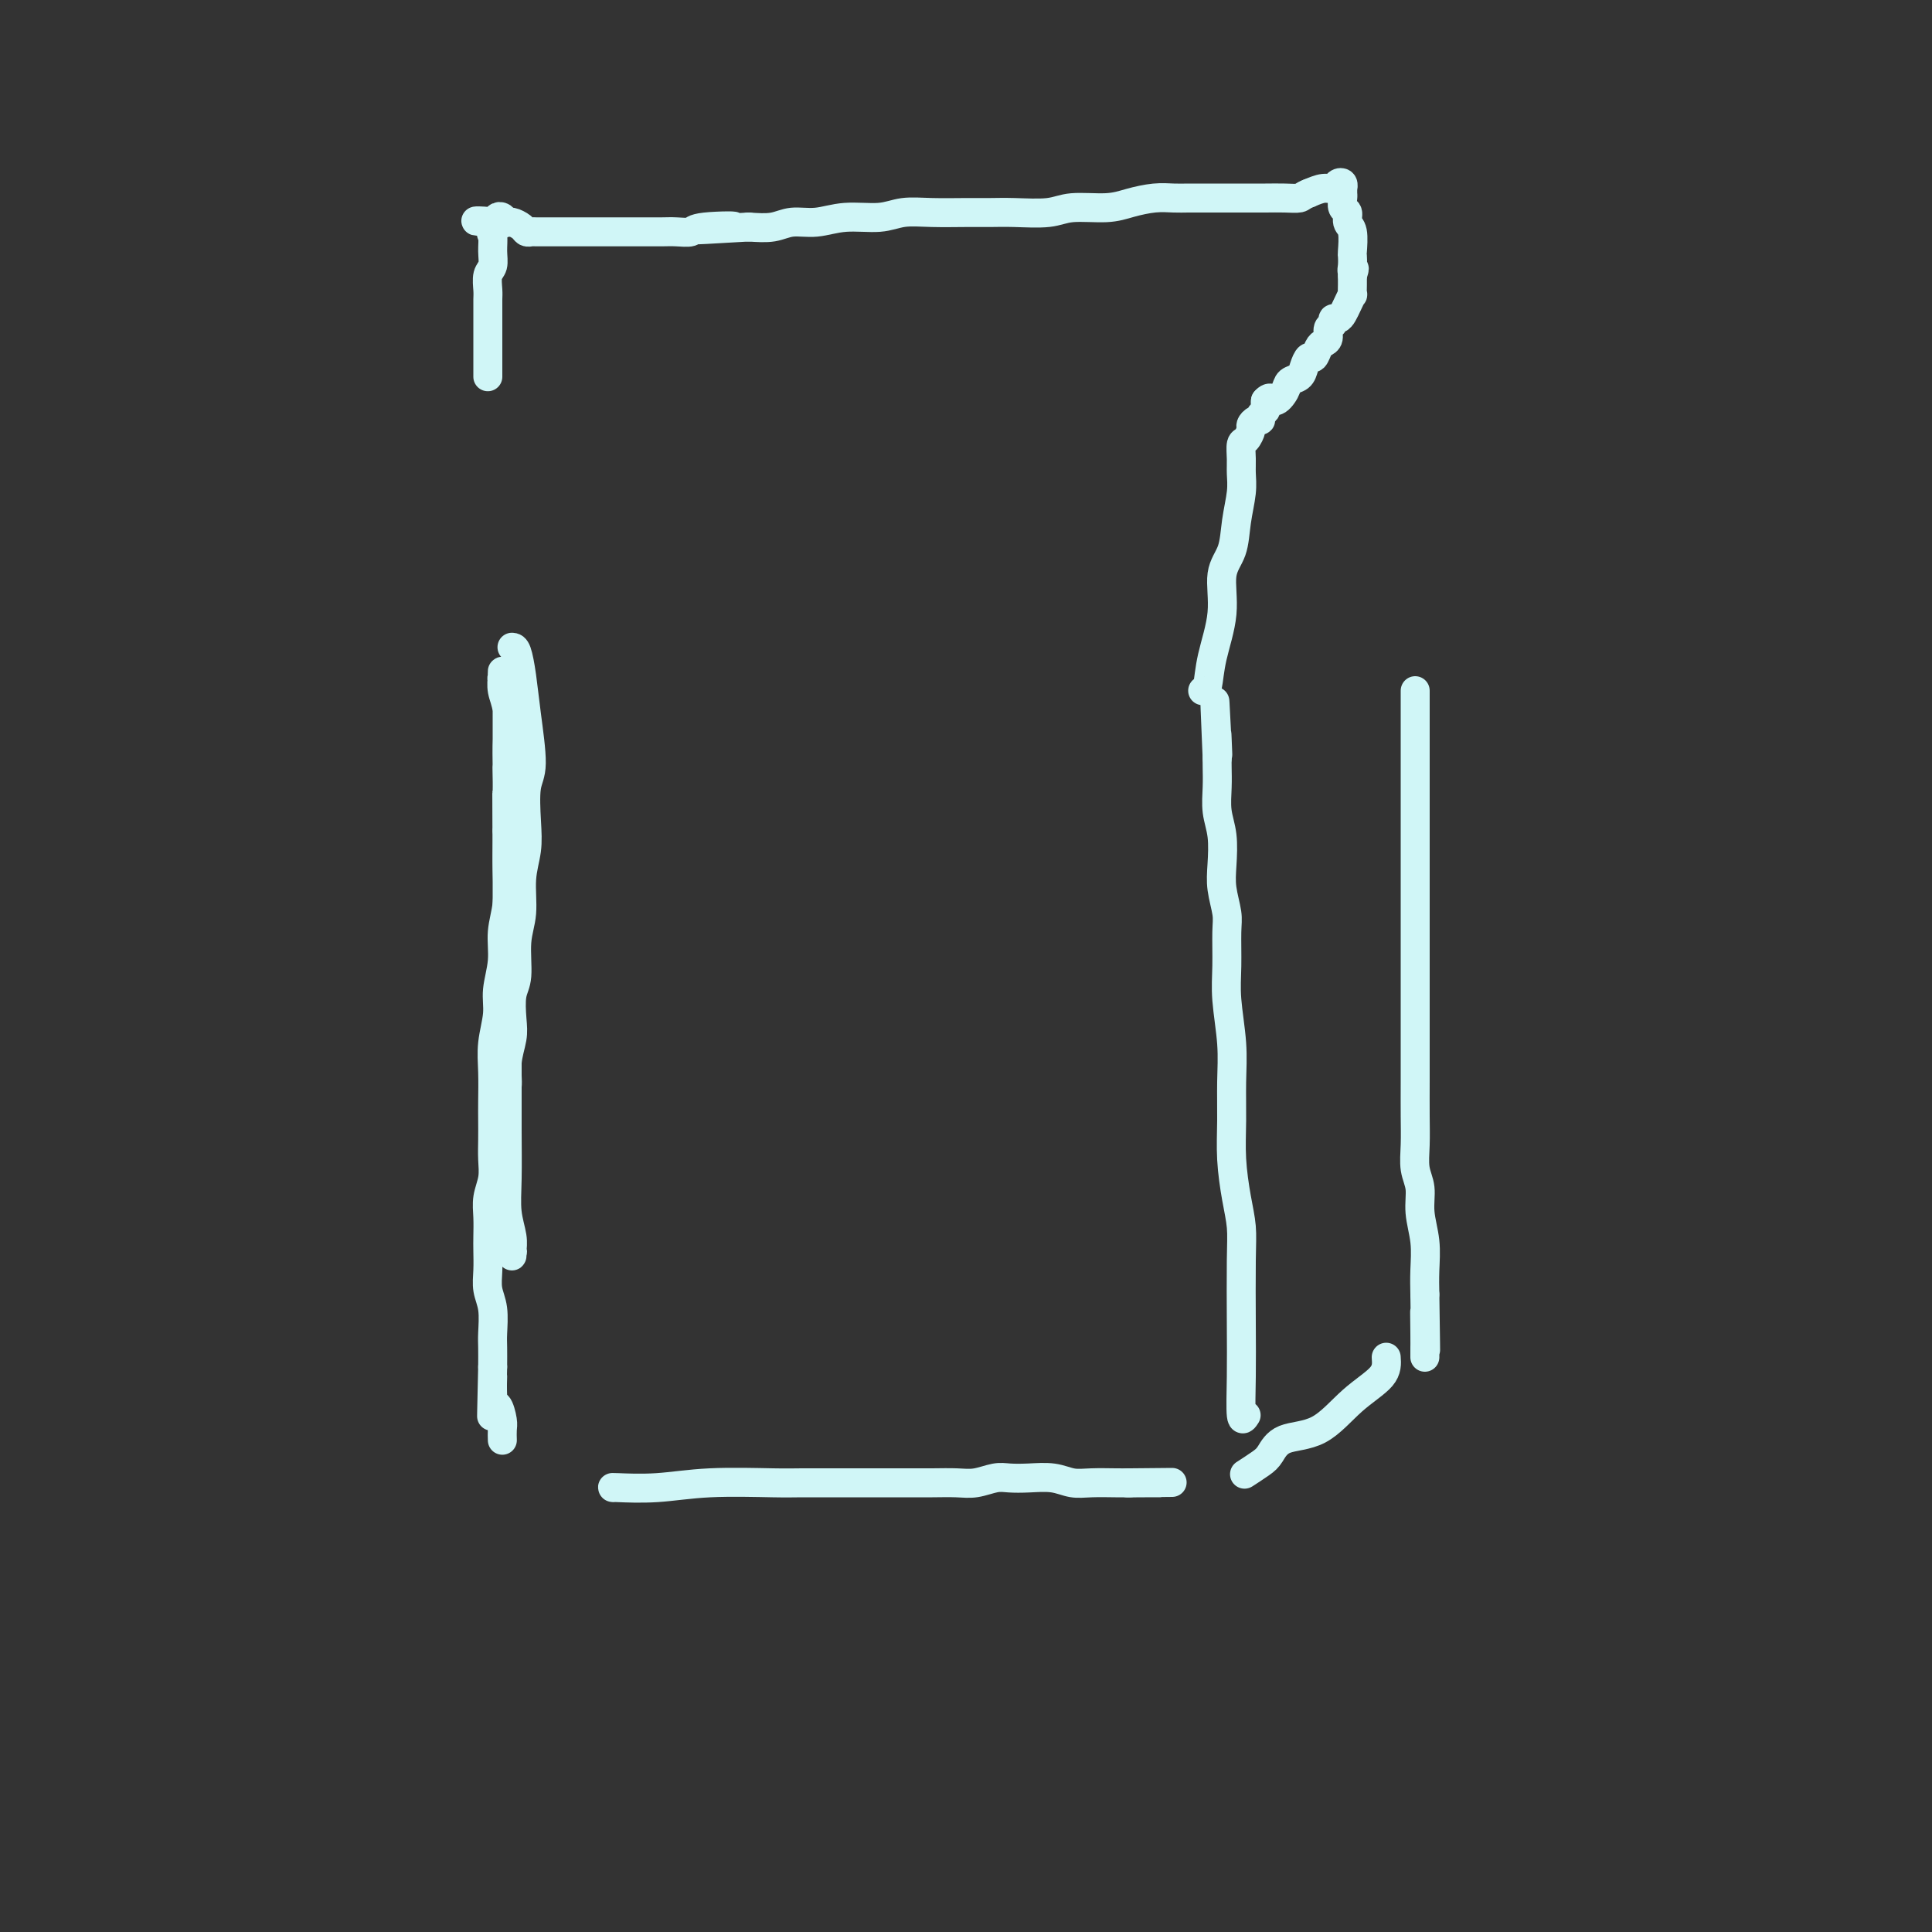
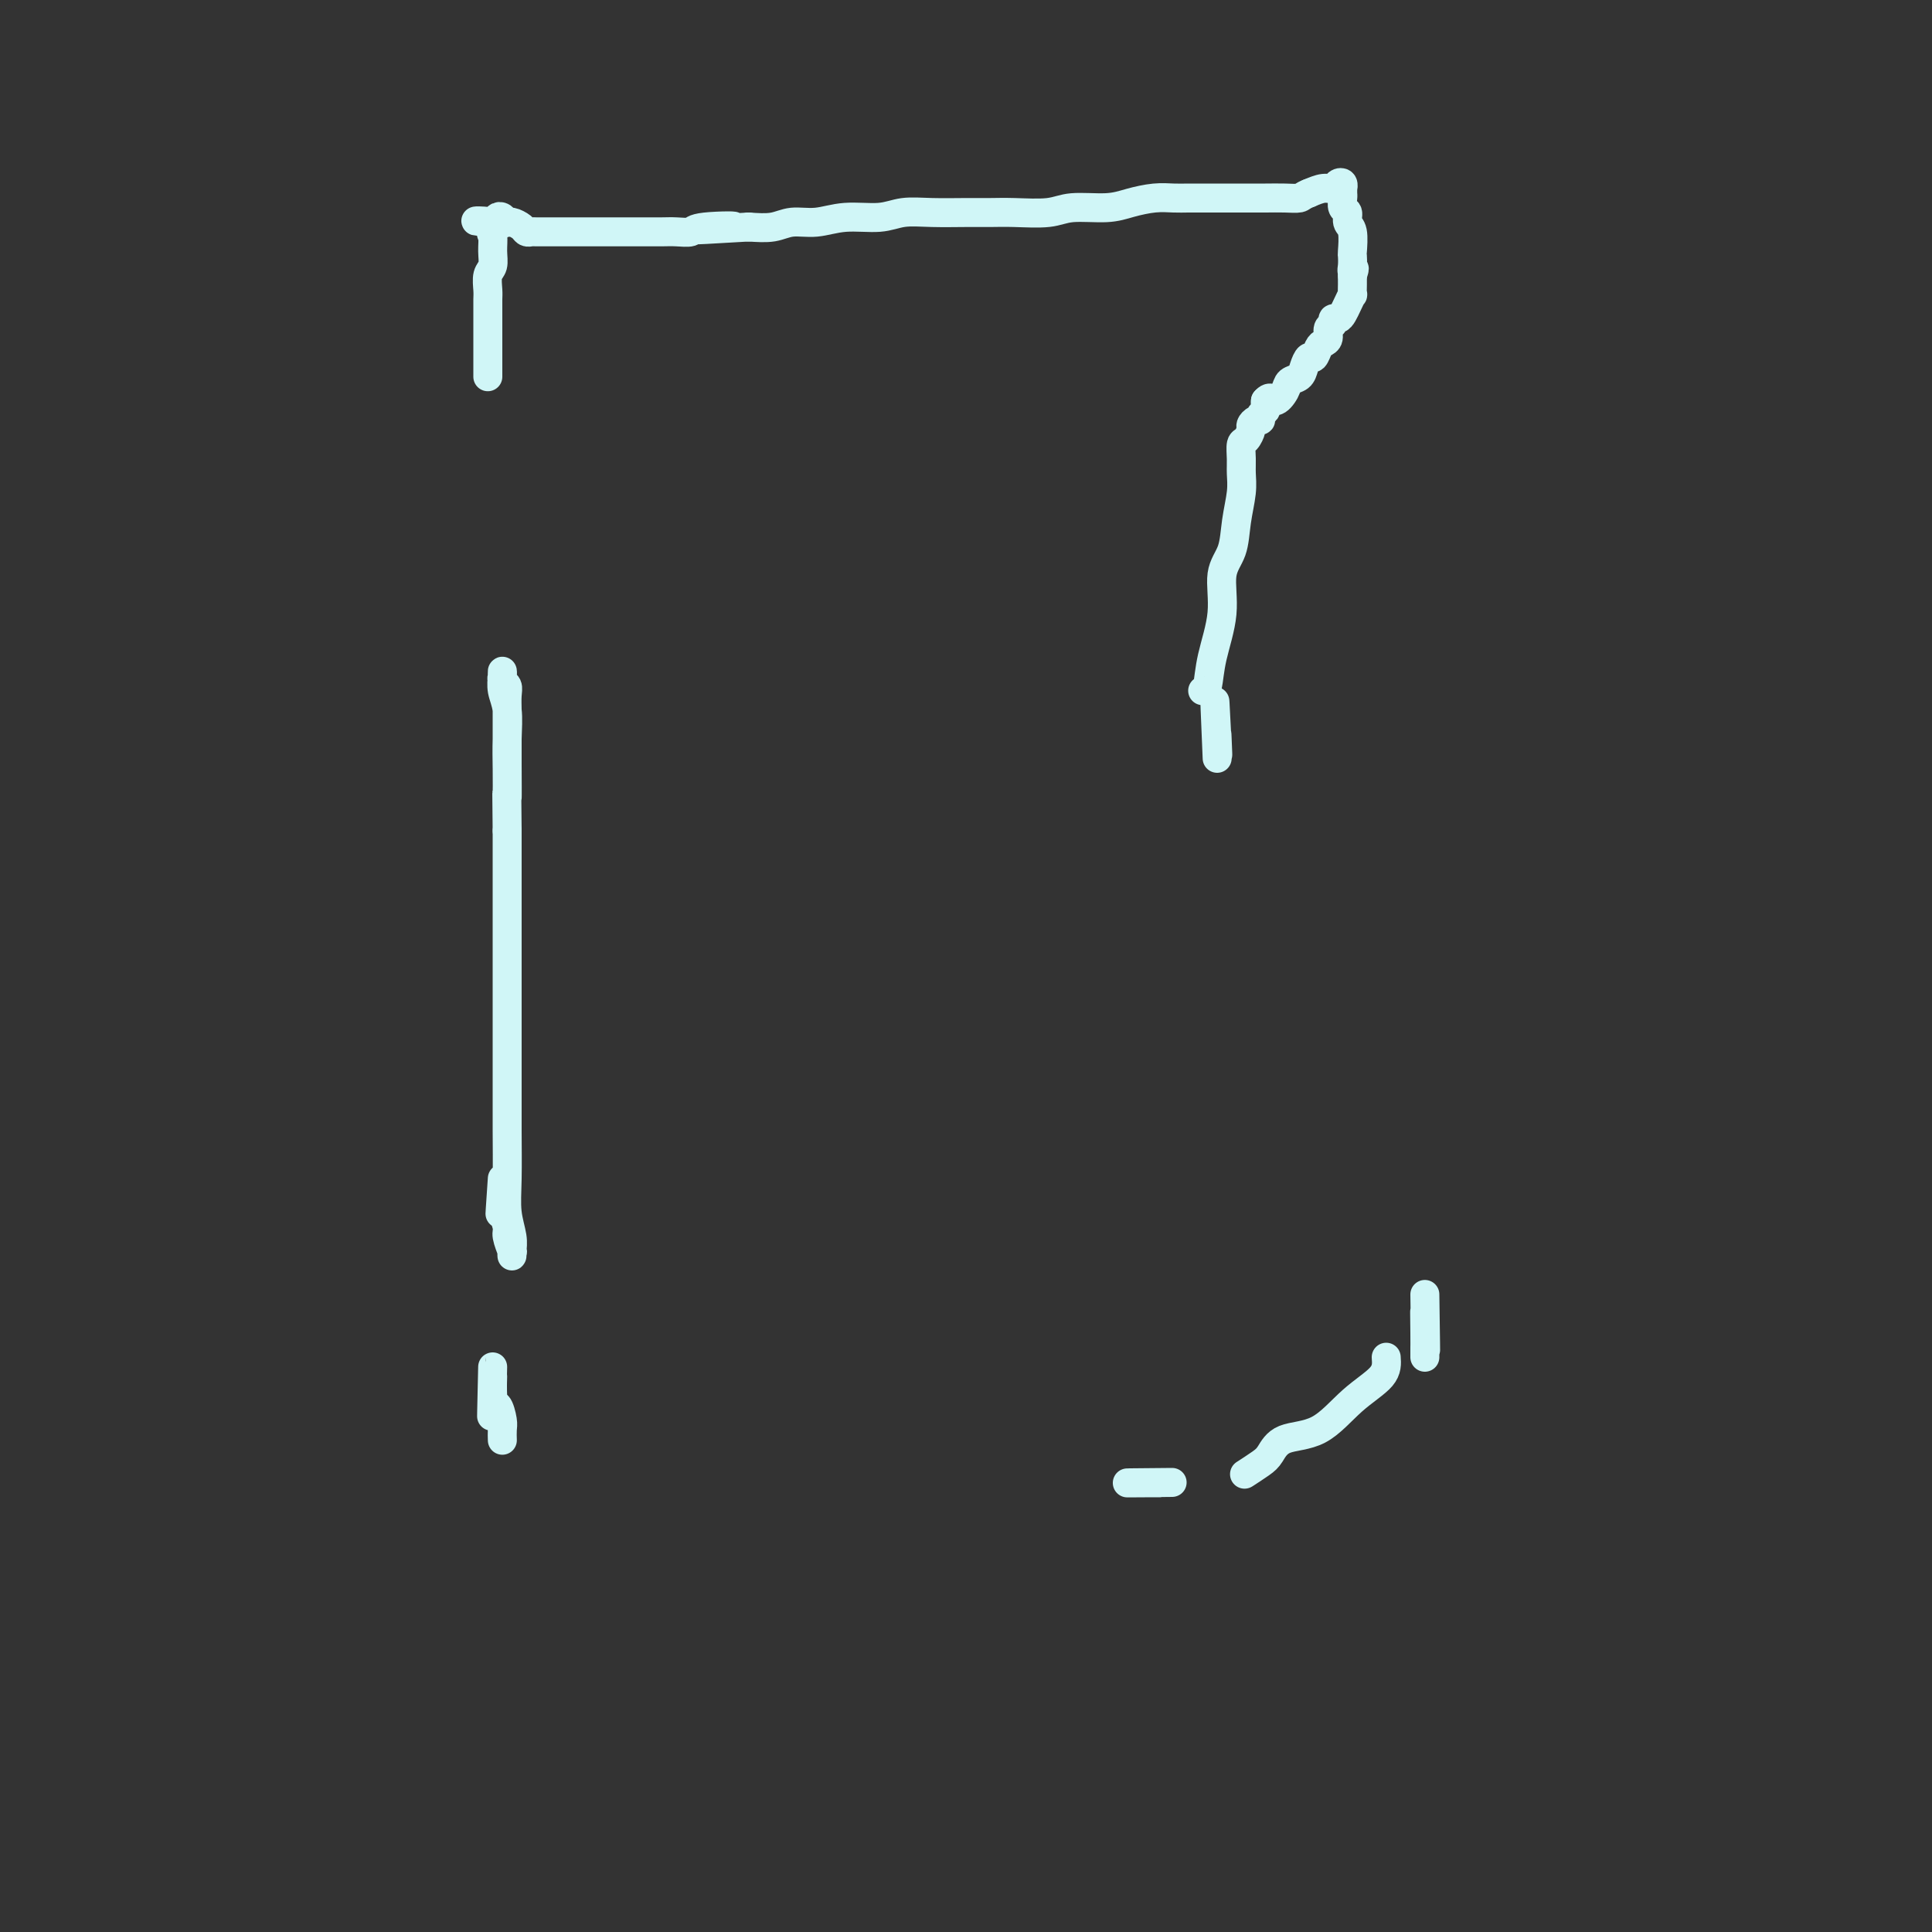
<svg xmlns="http://www.w3.org/2000/svg" viewBox="0 0 400 400" version="1.1">
  <rect x="0" y="0" width="400" height="400" fill="#333333" stroke="none" />
  <g fill="none" stroke="#D0F6F7" stroke-width="6" stroke-linecap="round" stroke-linejoin="round">
-     <path d="M106,134c0.329,0.025 0.659,0.051 1,1c0.341,0.949 0.694,2.822 1,5c0.306,2.178 0.567,4.661 1,8c0.433,3.339 1.040,7.535 1,10c-0.040,2.465 -0.728,3.201 -1,5c-0.272,1.799 -0.130,4.663 0,7c0.130,2.337 0.246,4.149 0,6c-0.246,1.851 -0.854,3.743 -1,6c-0.146,2.257 0.171,4.880 0,7c-0.171,2.120 -0.829,3.738 -1,6c-0.171,2.262 0.146,5.167 0,7c-0.146,1.833 -0.756,2.595 -1,4c-0.244,1.405 -0.122,3.453 0,5c0.122,1.547 0.243,2.594 0,4c-0.243,1.406 -0.850,3.170 -1,5c-0.150,1.830 0.156,3.726 0,5c-0.156,1.274 -0.774,1.926 -1,3c-0.226,1.074 -0.061,2.570 0,4c0.061,1.430 0.016,2.796 0,4c-0.016,1.204 -0.004,2.247 0,3c0.004,0.753 0.001,1.215 0,2c-0.001,0.785 -0.001,1.892 0,3" />
    <path d="M104,244c-0.933,13.596 -0.265,4.586 0,2c0.265,-2.586 0.127,1.252 0,3c-0.127,1.748 -0.244,1.406 0,2c0.244,0.594 0.850,2.125 1,3c0.150,0.875 -0.156,1.094 0,2c0.156,0.906 0.775,2.498 1,3c0.225,0.502 0.057,-0.086 0,0c-0.057,0.086 -0.001,0.846 0,1c0.001,0.154 -0.052,-0.296 0,-1c0.052,-0.704 0.210,-1.660 0,-3c-0.210,-1.340 -0.788,-3.063 -1,-5c-0.212,-1.937 -0.057,-4.089 0,-7c0.057,-2.911 0.015,-6.580 0,-10c-0.015,-3.420 -0.004,-6.592 0,-10c0.004,-3.408 0.001,-7.052 0,-10c-0.001,-2.948 -0.000,-5.199 0,-8c0.000,-2.801 0.000,-6.153 0,-9c-0.000,-2.847 -0.000,-5.190 0,-8c0.000,-2.810 0.000,-6.089 0,-9c-0.000,-2.911 -0.000,-5.456 0,-8" />
    <path d="M105,172c-0.155,-14.691 -0.041,-7.917 0,-7c0.041,0.917 0.011,-4.023 0,-7c-0.011,-2.977 -0.002,-3.992 0,-5c0.002,-1.008 -0.003,-2.010 0,-3c0.003,-0.990 0.015,-1.968 0,-3c-0.015,-1.032 -0.057,-2.118 0,-3c0.057,-0.882 0.211,-1.561 0,-2c-0.211,-0.439 -0.788,-0.638 -1,-1c-0.212,-0.362 -0.058,-0.887 0,-1c0.058,-0.113 0.019,0.187 0,0c-0.019,-0.187 -0.019,-0.859 0,-1c0.019,-0.141 0.058,0.250 0,1c-0.058,0.750 -0.211,1.861 0,3c0.211,1.139 0.788,2.307 1,4c0.212,1.693 0.061,3.912 0,6c-0.061,2.088 -0.030,4.044 0,6" />
-     <path d="M105,159c0.153,4.244 0.037,5.855 0,8c-0.037,2.145 0.005,4.823 0,7c-0.005,2.177 -0.058,3.852 0,6c0.058,2.148 0.227,4.768 0,7c-0.227,2.232 -0.849,4.076 -1,6c-0.151,1.924 0.170,3.927 0,6c-0.170,2.073 -0.830,4.217 -1,6c-0.170,1.783 0.151,3.204 0,5c-0.151,1.796 -0.772,3.968 -1,6c-0.228,2.032 -0.061,3.926 0,6c0.061,2.074 0.017,4.329 0,6c-0.017,1.671 -0.008,2.757 0,4c0.008,1.243 0.016,2.642 0,4c-0.016,1.358 -0.057,2.674 0,4c0.057,1.326 0.211,2.661 0,4c-0.211,1.339 -0.788,2.682 -1,4c-0.212,1.318 -0.058,2.610 0,4c0.058,1.390 0.019,2.877 0,4c-0.019,1.123 -0.019,1.883 0,3c0.019,1.117 0.058,2.591 0,4c-0.058,1.409 -0.212,2.753 0,4c0.212,1.247 0.789,2.396 1,4c0.211,1.604 0.057,3.663 0,5c-0.057,1.337 -0.016,1.954 0,3c0.016,1.046 0.008,2.523 0,4" />
    <path d="M102,283c-0.452,19.414 -0.083,5.950 0,2c0.083,-3.950 -0.121,1.614 0,4c0.121,2.386 0.568,1.592 1,2c0.432,0.408 0.848,2.017 1,3c0.152,0.983 0.041,1.342 0,2c-0.041,0.658 -0.012,1.617 0,2c0.012,0.383 0.006,0.192 0,0" />
-     <path d="M127,308c-0.246,-0.030 -0.492,-0.061 1,0c1.492,0.061 4.721,0.212 8,0c3.279,-0.212 6.608,-0.789 11,-1c4.392,-0.211 9.847,-0.057 13,0c3.153,0.057 4.005,0.015 6,0c1.995,-0.015 5.134,-0.004 7,0c1.866,0.004 2.459,0.001 4,0c1.541,-0.001 4.028,0.001 6,0c1.972,-0.001 3.427,-0.004 5,0c1.573,0.004 3.263,0.015 5,0c1.737,-0.015 3.520,-0.056 5,0c1.480,0.056 2.657,0.210 4,0c1.343,-0.210 2.852,-0.785 4,-1c1.148,-0.215 1.936,-0.072 3,0c1.064,0.072 2.403,0.072 4,0c1.597,-0.072 3.453,-0.215 5,0c1.547,0.215 2.786,0.790 4,1c1.214,0.210 2.404,0.057 4,0c1.596,-0.057 3.599,-0.016 5,0c1.401,0.016 2.201,0.008 3,0" />
    <path d="M234,307c16.686,-0.155 4.902,-0.041 1,0c-3.902,0.041 0.078,0.011 2,0c1.922,-0.011 1.787,-0.003 2,0c0.213,0.003 0.775,0.001 1,0c0.225,-0.001 0.112,-0.000 0,0" />
-     <path d="M258,293c-0.422,0.665 -0.844,1.330 -1,0c-0.156,-1.330 -0.044,-4.656 0,-8c0.044,-3.344 0.022,-6.706 0,-11c-0.022,-4.294 -0.044,-9.521 0,-13c0.044,-3.479 0.155,-5.212 0,-7c-0.155,-1.788 -0.576,-3.633 -1,-6c-0.424,-2.367 -0.849,-5.258 -1,-8c-0.151,-2.742 -0.026,-5.336 0,-8c0.026,-2.664 -0.046,-5.399 0,-8c0.046,-2.601 0.209,-5.068 0,-8c-0.209,-2.932 -0.792,-6.328 -1,-9c-0.208,-2.672 -0.042,-4.621 0,-7c0.042,-2.379 -0.040,-5.188 0,-7c0.040,-1.812 0.203,-2.626 0,-4c-0.203,-1.374 -0.772,-3.308 -1,-5c-0.228,-1.692 -0.114,-3.143 0,-5c0.114,-1.857 0.227,-4.122 0,-6c-0.227,-1.878 -0.793,-3.369 -1,-5c-0.207,-1.631 -0.056,-3.401 0,-5c0.056,-1.599 0.016,-3.028 0,-4c-0.016,-0.972 -0.008,-1.486 0,-2" />
    <path d="M252,157c-0.929,-21.667 -0.250,-7.833 0,-3c0.250,4.833 0.071,0.667 0,-1c-0.071,-1.667 -0.036,-0.833 0,0" />
-     <path d="M293,143c0.000,-0.091 0.000,-0.181 0,2c-0.000,2.181 -0.000,6.635 0,11c0.000,4.365 0.000,8.642 0,13c-0.000,4.358 -0.000,8.797 0,12c0.000,3.203 0.000,5.170 0,7c-0.000,1.830 -0.000,3.524 0,6c0.000,2.476 0.000,5.734 0,8c-0.000,2.266 -0.000,3.539 0,5c0.000,1.461 0.000,3.110 0,5c-0.000,1.890 -0.001,4.021 0,6c0.001,1.979 0.004,3.806 0,6c-0.004,2.194 -0.016,4.756 0,7c0.016,2.244 0.061,4.170 0,6c-0.061,1.830 -0.226,3.563 0,5c0.226,1.437 0.845,2.578 1,4c0.155,1.422 -0.154,3.123 0,5c0.154,1.877 0.772,3.928 1,6c0.228,2.072 0.065,4.163 0,6c-0.065,1.837 -0.033,3.418 0,5" />
    <path d="M295,268c0.309,20.334 0.083,8.668 0,5c-0.083,-3.668 -0.022,0.663 0,3c0.022,2.337 0.006,2.679 0,3c-0.006,0.321 -0.002,0.622 0,1c0.002,0.378 0.000,0.832 0,1c-0.000,0.168 -0.000,0.048 0,0c0.000,-0.048 0.000,-0.024 0,0" />
    <path d="M287,281c0.096,1.296 0.191,2.592 -1,4c-1.191,1.408 -3.669,2.929 -6,5c-2.331,2.071 -4.517,4.692 -7,6c-2.483,1.308 -5.265,1.304 -7,2c-1.735,0.696 -2.424,2.094 -3,3c-0.576,0.906 -1.040,1.321 -2,2c-0.960,0.679 -2.417,1.623 -3,2c-0.583,0.377 -0.291,0.189 0,0" />
    <path d="M249,143c0.374,0.041 0.748,0.081 1,-1c0.252,-1.081 0.382,-3.284 1,-6c0.618,-2.716 1.725,-5.944 2,-9c0.275,-3.056 -0.280,-5.938 0,-8c0.280,-2.062 1.396,-3.303 2,-5c0.604,-1.697 0.697,-3.849 1,-6c0.303,-2.151 0.816,-4.301 1,-6c0.184,-1.699 0.039,-2.945 0,-4c-0.039,-1.055 0.027,-1.917 0,-3c-0.027,-1.083 -0.148,-2.385 0,-3c0.148,-0.615 0.566,-0.542 1,-1c0.434,-0.458 0.886,-1.446 1,-2c0.114,-0.554 -0.109,-0.673 0,-1c0.109,-0.327 0.551,-0.861 1,-1c0.449,-0.139 0.905,0.117 1,0c0.095,-0.117 -0.170,-0.609 0,-1c0.170,-0.391 0.777,-0.682 1,-1c0.223,-0.318 0.064,-0.662 0,-1c-0.064,-0.338 -0.032,-0.669 0,-1" />
    <path d="M262,83c1.114,-1.301 1.398,-0.053 2,0c0.602,0.053 1.523,-1.090 2,-2c0.477,-0.910 0.509,-1.587 1,-2c0.491,-0.413 1.441,-0.562 2,-1c0.559,-0.438 0.727,-1.164 1,-2c0.273,-0.836 0.652,-1.781 1,-2c0.348,-0.219 0.667,0.288 1,0c0.333,-0.288 0.682,-1.372 1,-2c0.318,-0.628 0.606,-0.799 1,-1c0.394,-0.201 0.893,-0.431 1,-1c0.107,-0.569 -0.179,-1.475 0,-2c0.179,-0.525 0.821,-0.668 1,-1c0.179,-0.332 -0.106,-0.853 0,-1c0.106,-0.147 0.603,0.082 1,0c0.397,-0.082 0.695,-0.474 1,-1c0.305,-0.526 0.618,-1.187 1,-2c0.382,-0.813 0.835,-1.777 1,-2c0.165,-0.223 0.044,0.294 0,0c-0.044,-0.294 -0.012,-1.398 0,-2c0.012,-0.602 0.003,-0.700 0,-1c-0.003,-0.300 -0.001,-0.800 0,-1c0.001,-0.200 0.000,-0.100 0,0" />
    <path d="M280,57c0.774,-2.209 0.208,-1.232 0,-1c-0.208,0.232 -0.060,-0.279 0,-1c0.060,-0.721 0.031,-1.650 0,-2c-0.031,-0.350 -0.065,-0.120 0,-1c0.065,-0.880 0.228,-2.870 0,-4c-0.228,-1.130 -0.846,-1.402 -1,-2c-0.154,-0.598 0.155,-1.523 0,-2c-0.155,-0.477 -0.774,-0.505 -1,-1c-0.226,-0.495 -0.060,-1.457 0,-2c0.060,-0.543 0.013,-0.668 0,-1c-0.013,-0.332 0.008,-0.869 0,-1c-0.008,-0.131 -0.046,0.146 0,0c0.046,-0.146 0.175,-0.716 0,-1c-0.175,-0.284 -0.655,-0.282 -1,0c-0.345,0.282 -0.554,0.845 -1,1c-0.446,0.155 -1.127,-0.099 -2,0c-0.873,0.099 -1.936,0.549 -3,1" />
    <path d="M271,40c-1.407,0.536 -1.426,0.876 -2,1c-0.574,0.124 -1.705,0.033 -3,0c-1.295,-0.033 -2.755,-0.009 -4,0c-1.245,0.009 -2.276,0.002 -3,0c-0.724,-0.002 -1.142,-0.001 -2,0c-0.858,0.001 -2.158,0.000 -3,0c-0.842,-0.000 -1.228,-0.001 -2,0c-0.772,0.001 -1.931,0.003 -3,0c-1.069,-0.003 -2.047,-0.011 -3,0c-0.953,0.011 -1.882,0.040 -3,0c-1.118,-0.040 -2.424,-0.151 -4,0c-1.576,0.151 -3.422,0.562 -5,1c-1.578,0.438 -2.890,0.902 -5,1c-2.110,0.098 -5.020,-0.170 -7,0c-1.980,0.170 -3.031,0.778 -5,1c-1.969,0.222 -4.854,0.058 -7,0c-2.146,-0.058 -3.551,-0.012 -5,0c-1.449,0.012 -2.942,-0.012 -5,0c-2.058,0.012 -4.682,0.060 -7,0c-2.318,-0.060 -4.332,-0.227 -6,0c-1.668,0.227 -2.990,0.849 -5,1c-2.010,0.151 -4.707,-0.170 -7,0c-2.293,0.170 -4.182,0.829 -6,1c-1.818,0.171 -3.566,-0.146 -5,0c-1.434,0.146 -2.552,0.756 -4,1c-1.448,0.244 -3.224,0.122 -5,0" />
    <path d="M155,47c-18.586,1.099 -7.051,0.347 -4,0c3.051,-0.347 -2.384,-0.289 -5,0c-2.616,0.289 -2.415,0.810 -3,1c-0.585,0.190 -1.955,0.051 -3,0c-1.045,-0.051 -1.763,-0.014 -3,0c-1.237,0.014 -2.993,0.004 -4,0c-1.007,-0.004 -1.266,-0.001 -2,0c-0.734,0.001 -1.944,0.000 -3,0c-1.056,-0.000 -1.960,-0.000 -3,0c-1.040,0.000 -2.218,0.000 -3,0c-0.782,-0.000 -1.169,0.000 -2,0c-0.831,-0.000 -2.106,-0.000 -3,0c-0.894,0.000 -1.406,0.001 -2,0c-0.594,-0.001 -1.272,-0.003 -2,0c-0.728,0.003 -1.508,0.011 -2,0c-0.492,-0.011 -0.695,-0.040 -1,0c-0.305,0.040 -0.711,0.151 -1,0c-0.289,-0.151 -0.459,-0.563 -1,-1c-0.541,-0.437 -1.452,-0.899 -2,-1c-0.548,-0.101 -0.735,0.158 -1,0c-0.265,-0.158 -0.610,-0.735 -1,-1c-0.390,-0.265 -0.826,-0.219 -1,0c-0.174,0.219 -0.087,0.609 0,1" />
    <path d="M103,46c-8.271,-0.270 -2.947,-0.444 -1,0c1.947,0.444 0.518,1.507 0,2c-0.518,0.493 -0.125,0.415 0,1c0.125,0.585 -0.019,1.833 0,3c0.019,1.167 0.201,2.253 0,3c-0.201,0.747 -0.786,1.156 -1,2c-0.214,0.844 -0.057,2.124 0,3c0.057,0.876 0.015,1.348 0,2c-0.015,0.652 -0.004,1.483 0,2c0.004,0.517 0.001,0.720 0,1c-0.001,0.280 -0.000,0.637 0,1c0.000,0.363 0.000,0.731 0,1c-0.000,0.269 -0.000,0.438 0,1c0.000,0.562 0.000,1.516 0,2c-0.000,0.484 -0.000,0.497 0,1c0.000,0.503 0.000,1.497 0,2c-0.000,0.503 -0.000,0.516 0,1c0.000,0.484 0.000,1.438 0,2c-0.000,0.562 -0.000,0.732 0,1c0.000,0.268 0.000,0.634 0,1" />
  </g>
</svg>